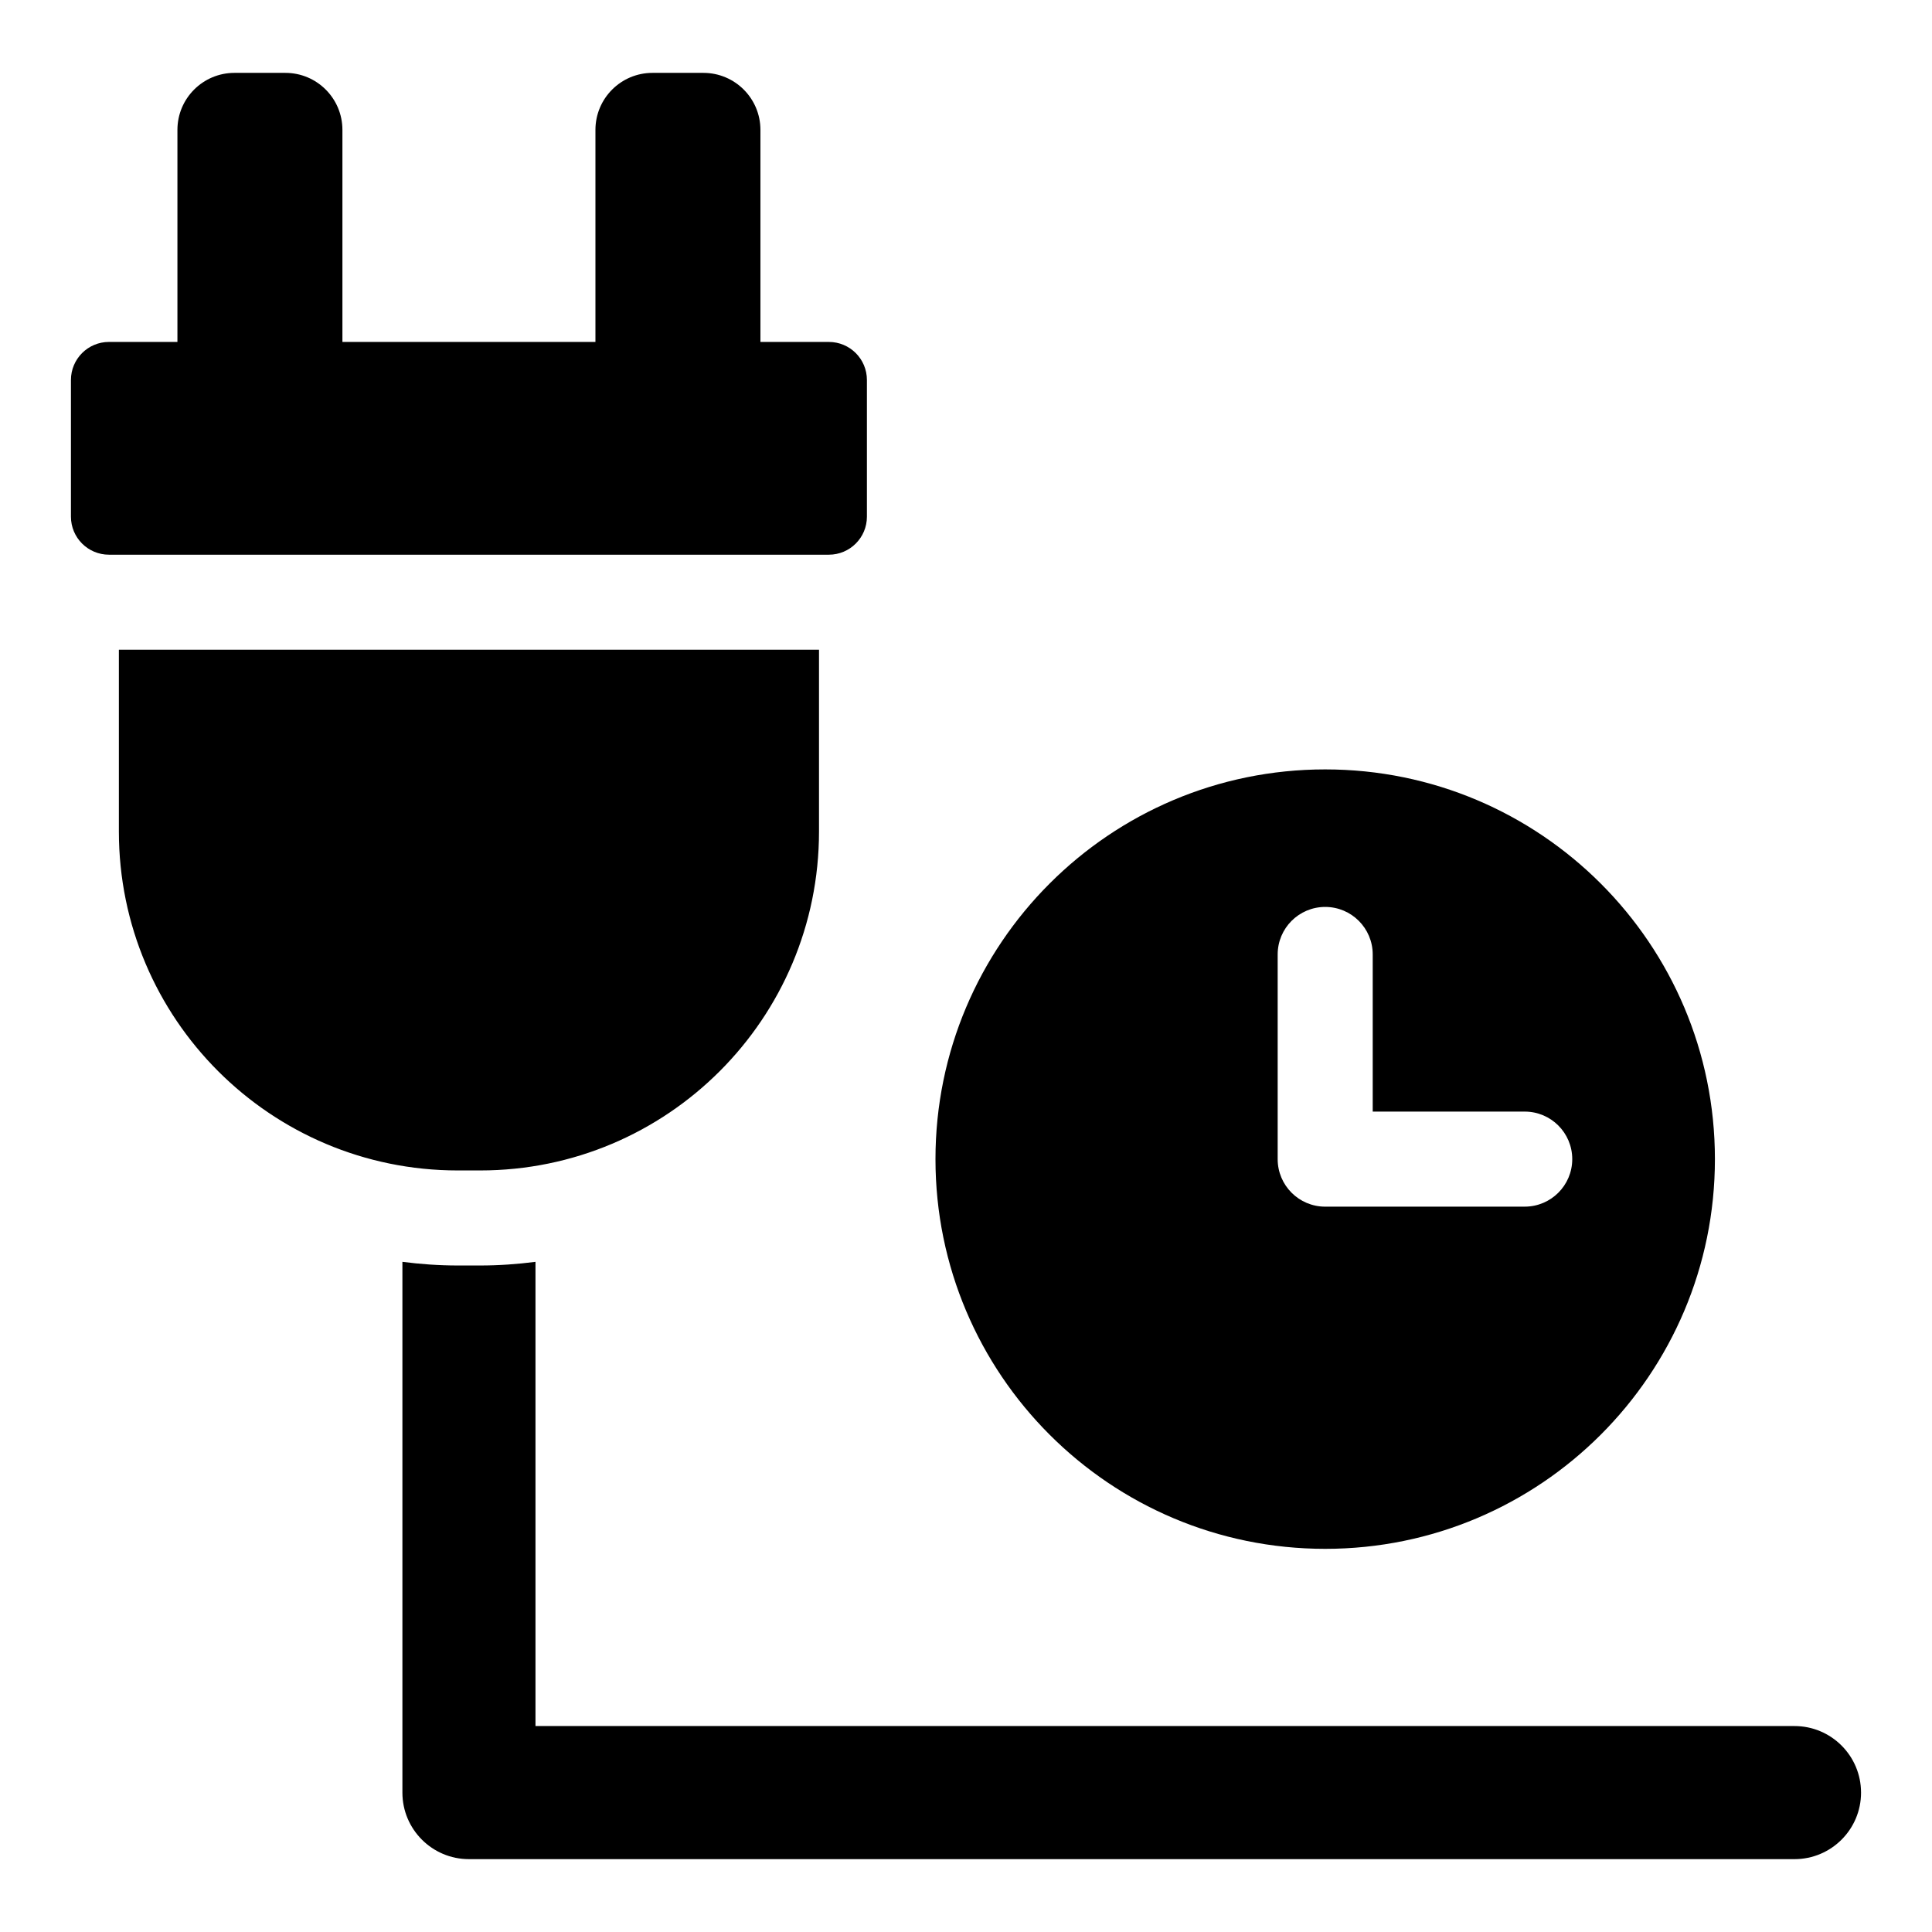
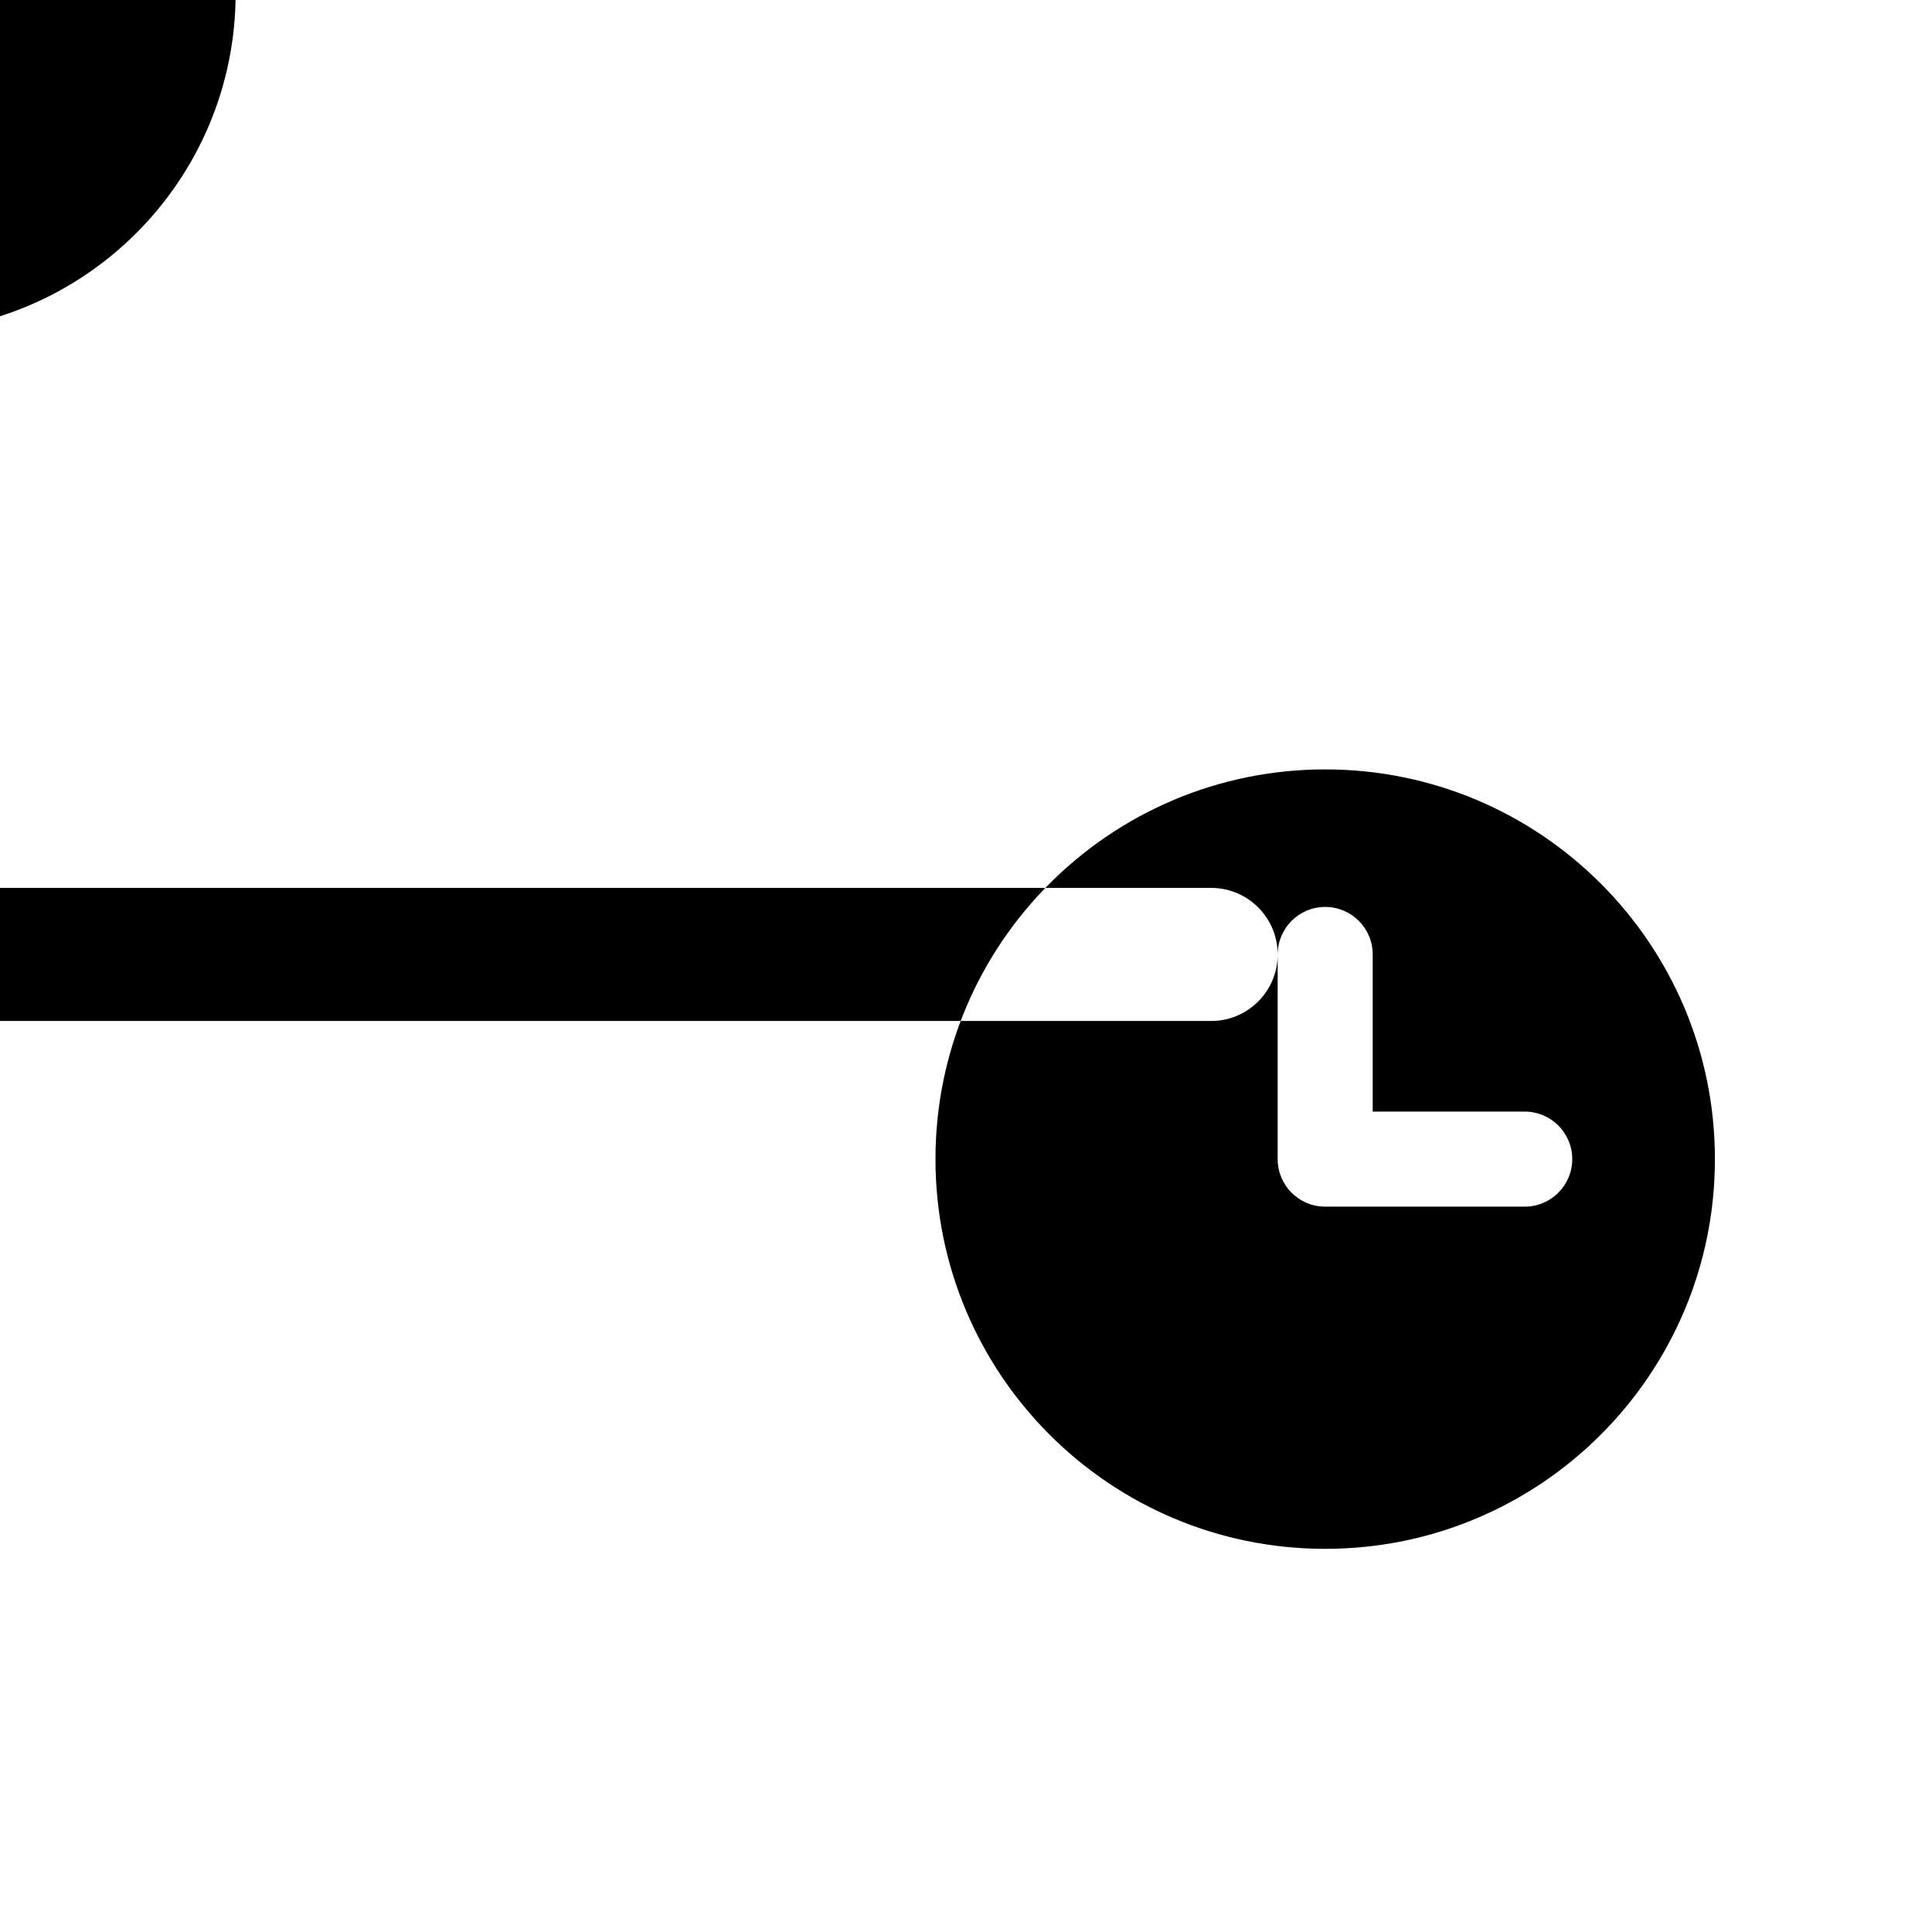
<svg xmlns="http://www.w3.org/2000/svg" fill="#000000" width="800px" height="800px" version="1.1" viewBox="144 144 512 512">
-   <path d="m495.19 554.46c57.039 0 103.28-46.242 103.28-103.28 0-57.039-46.242-103.28-103.28-103.28s-103.28 46.242-103.28 103.28c0 57.039 46.242 103.28 103.28 103.28zm-12.594-157.52c0-6.957 5.637-12.594 12.594-12.594s12.594 5.637 12.594 12.594v41.645h40.285c6.957 0 12.594 5.637 12.594 12.594s-5.637 12.594-12.594 12.594l-52.879 0.004c-6.957 0-12.594-5.637-12.594-12.594zm154.6 222.12c0 9.738-7.898 17.633-17.633 17.633h-351.29c-9.738 0-17.633-7.898-17.633-17.633v-140.66c4.809 0.617 9.699 0.969 14.672 0.969h5.922c4.973 0 9.863-0.352 14.672-0.969v123.02h333.65c9.738 0 17.637 7.894 17.637 17.633zm-371.88-164.88c-49.602 0-89.812-40.211-89.812-89.812v-48.184h185.54v48.184c0 49.602-40.211 89.812-89.812 89.812zm98.352-163.18h-190.79c-5.566 0-10.078-4.512-10.078-10.078v-36.227c0-5.566 4.512-10.078 10.078-10.078h18.141v-56.191c0-8.348 6.766-15.113 15.113-15.113h13.5c8.348 0 15.113 6.766 15.113 15.113v56.195h67.051v-56.195c0-8.348 6.766-15.113 15.113-15.113h13.5c8.348 0 15.113 6.766 15.113 15.113v56.195h18.141c5.566 0 10.078 4.512 10.078 10.078v36.227c0 5.562-4.512 10.074-10.078 10.074z" />
+   <path d="m495.19 554.46c57.039 0 103.28-46.242 103.28-103.28 0-57.039-46.242-103.28-103.28-103.28s-103.28 46.242-103.28 103.28c0 57.039 46.242 103.28 103.28 103.28zm-12.594-157.52c0-6.957 5.637-12.594 12.594-12.594s12.594 5.637 12.594 12.594v41.645h40.285c6.957 0 12.594 5.637 12.594 12.594s-5.637 12.594-12.594 12.594l-52.879 0.004c-6.957 0-12.594-5.637-12.594-12.594zc0 9.738-7.898 17.633-17.633 17.633h-351.29c-9.738 0-17.633-7.898-17.633-17.633v-140.66c4.809 0.617 9.699 0.969 14.672 0.969h5.922c4.973 0 9.863-0.352 14.672-0.969v123.02h333.65c9.738 0 17.637 7.894 17.637 17.633zm-371.88-164.88c-49.602 0-89.812-40.211-89.812-89.812v-48.184h185.54v48.184c0 49.602-40.211 89.812-89.812 89.812zm98.352-163.18h-190.79c-5.566 0-10.078-4.512-10.078-10.078v-36.227c0-5.566 4.512-10.078 10.078-10.078h18.141v-56.191c0-8.348 6.766-15.113 15.113-15.113h13.5c8.348 0 15.113 6.766 15.113 15.113v56.195h67.051v-56.195c0-8.348 6.766-15.113 15.113-15.113h13.5c8.348 0 15.113 6.766 15.113 15.113v56.195h18.141c5.566 0 10.078 4.512 10.078 10.078v36.227c0 5.562-4.512 10.074-10.078 10.074z" />
</svg>